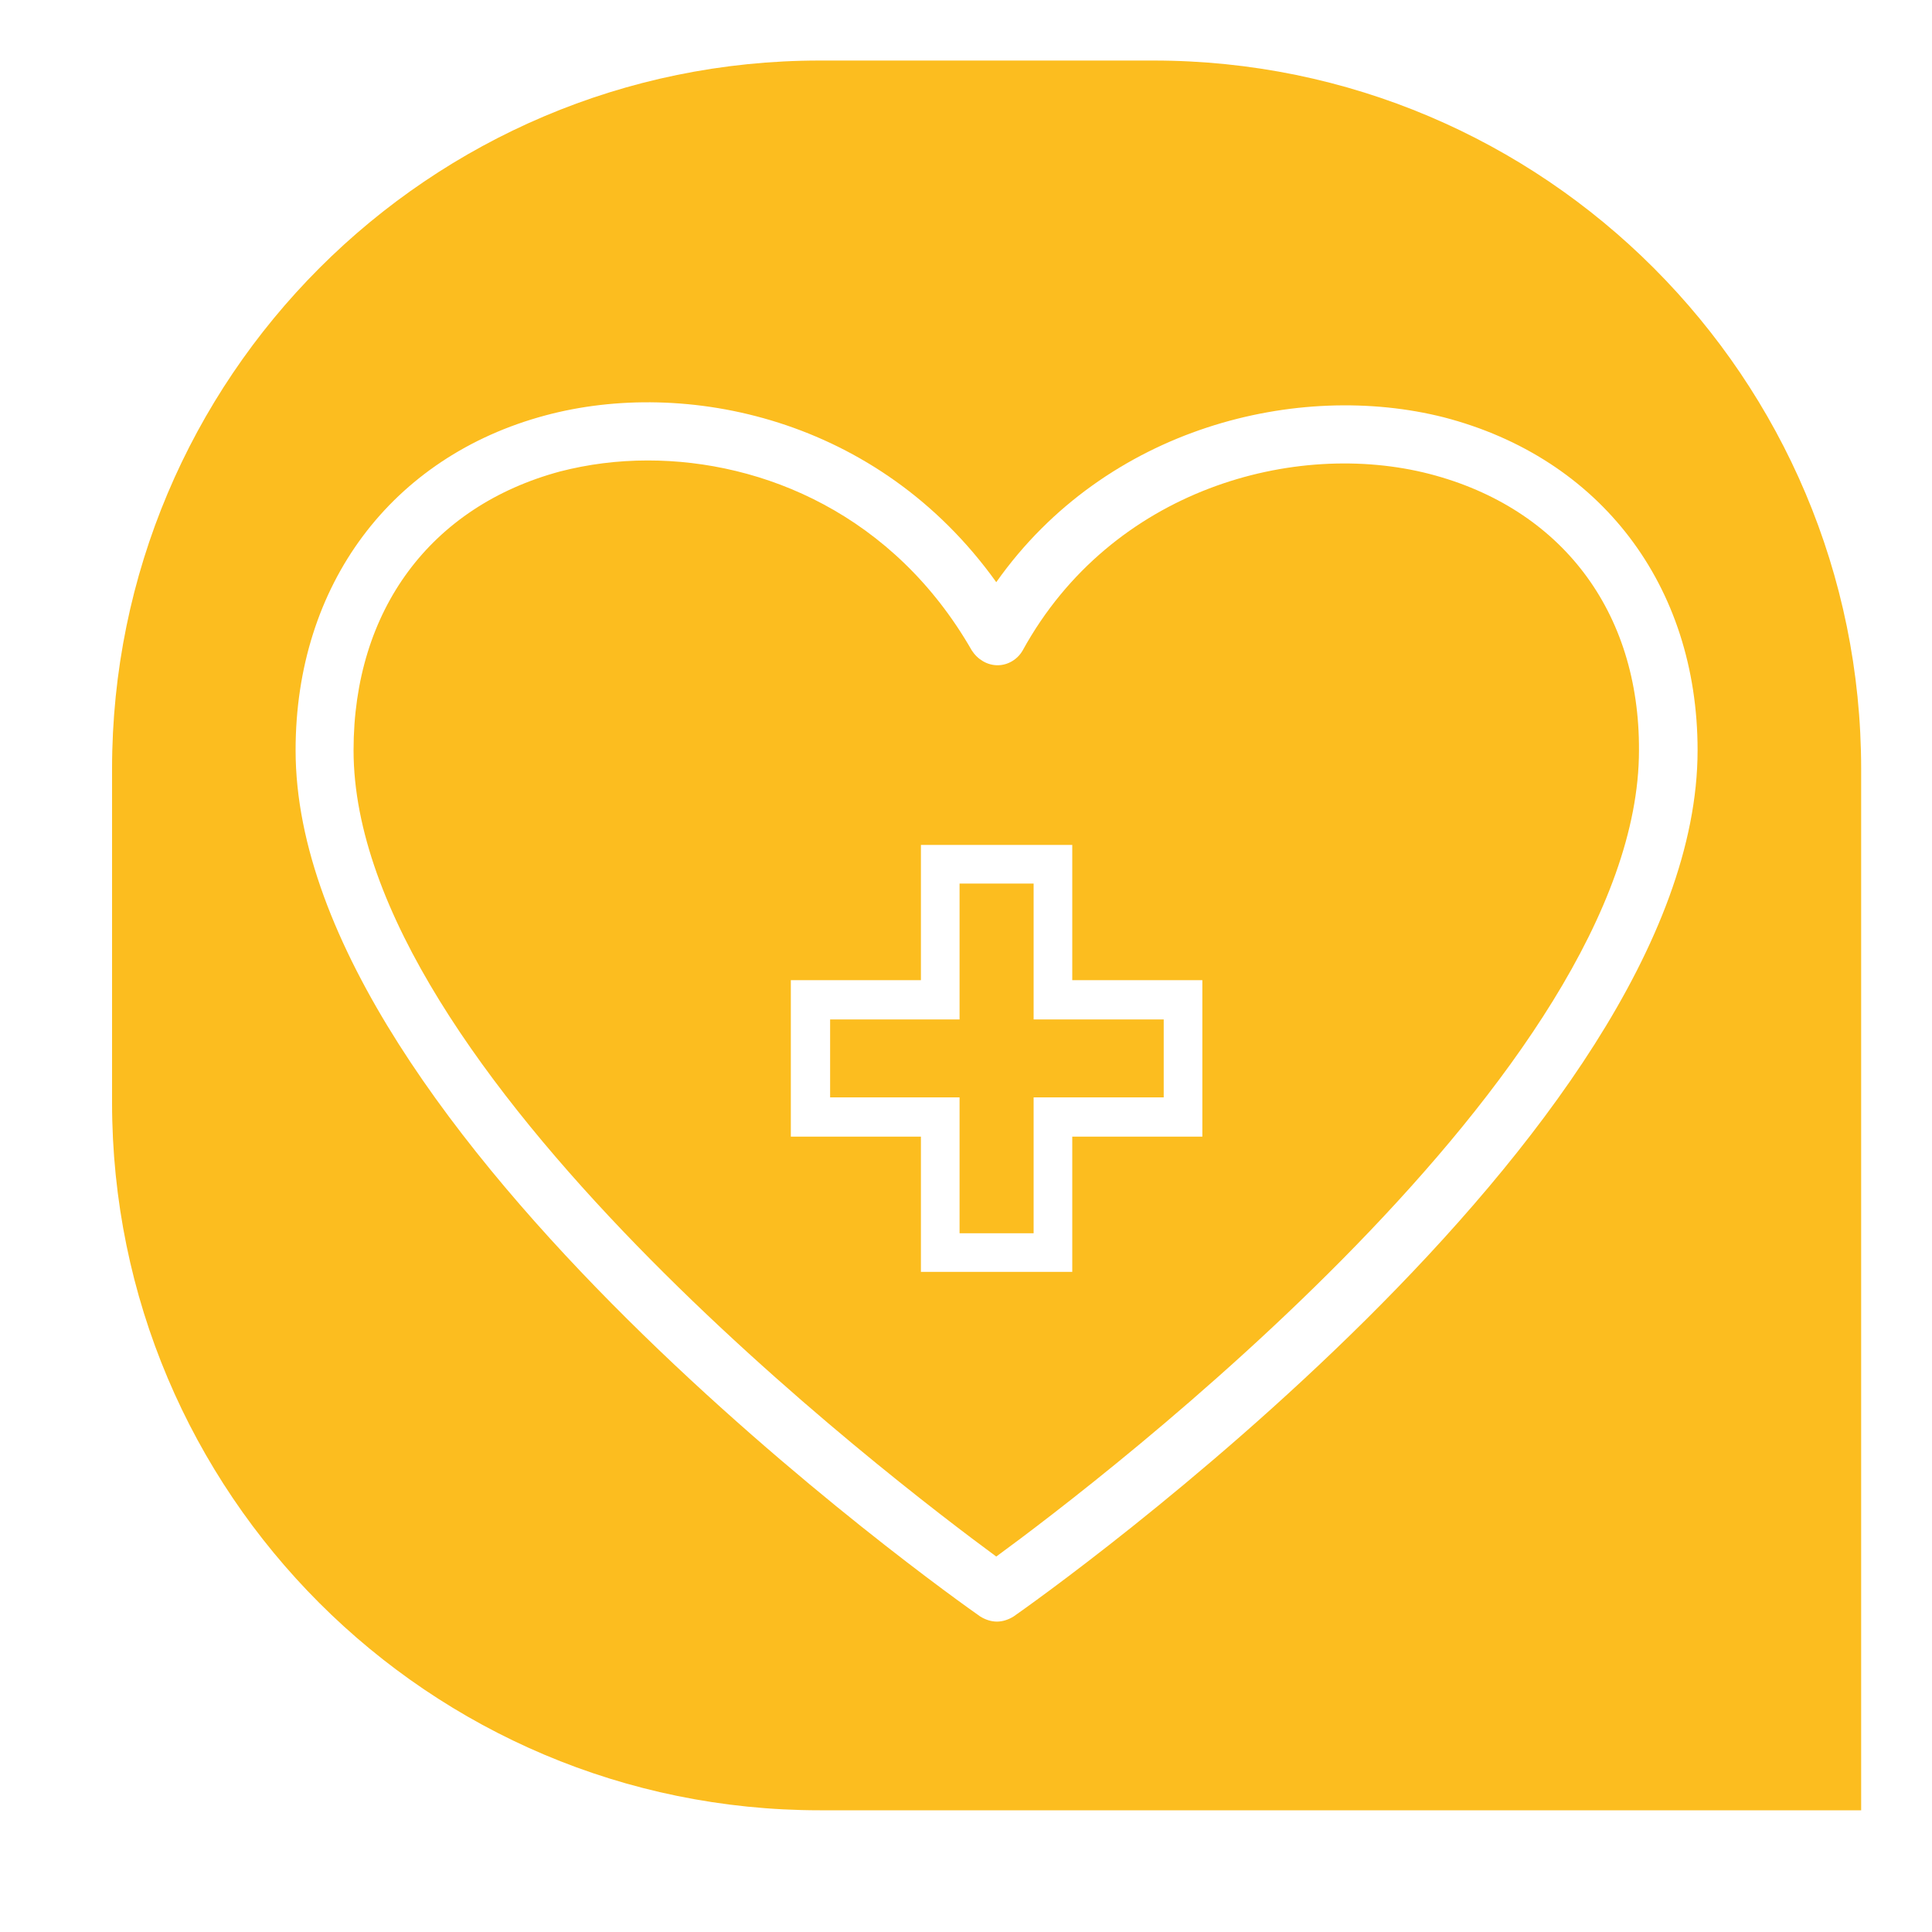
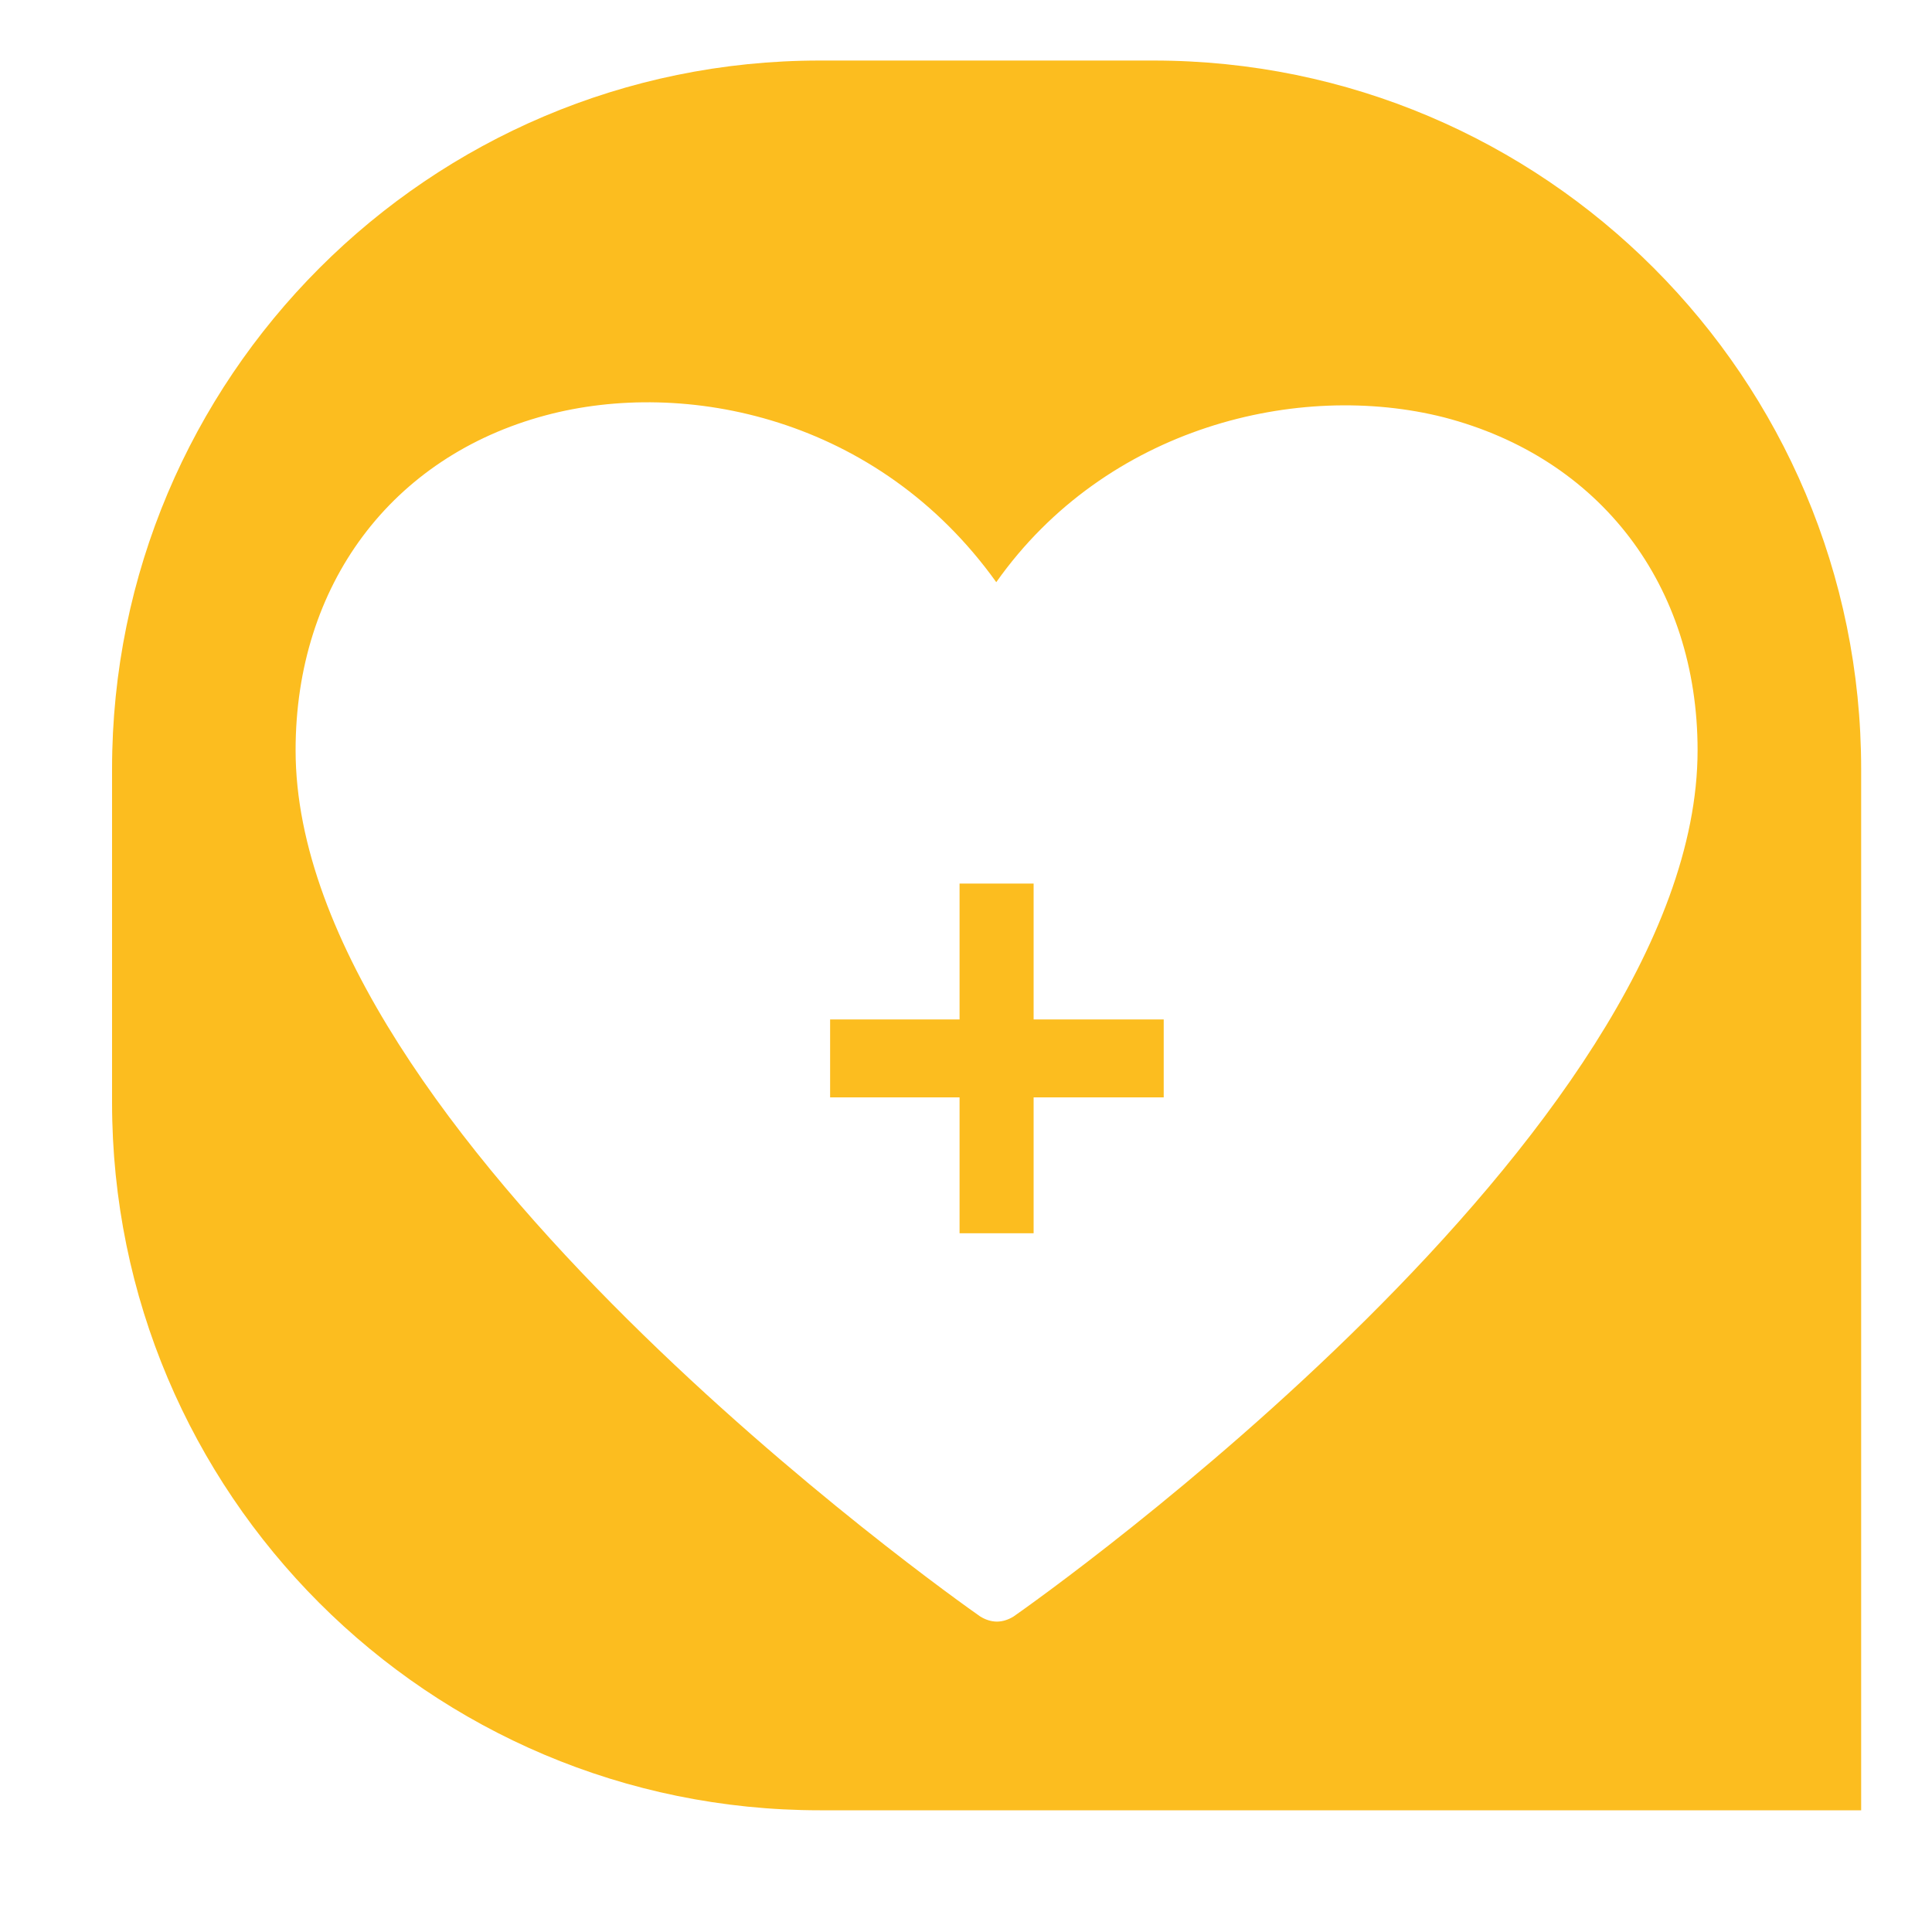
<svg xmlns="http://www.w3.org/2000/svg" version="1.1" id="Calque_1" x="0px" y="0px" viewBox="0 0 300 300" style="enable-background:new 0 0 300 300;" xml:space="preserve">
  <style type="text/css">
	.st0{fill:#FCBD1F;}
</style>
  <g>
    <g>
-       <path class="st0" d="M222,73.6c-20.9-5.4-49.4,2.3-63.2,27.4c-0.8,1.4-2.3,2.3-3.9,2.3c-1.6,0-3.1-0.9-4-2.3    c-12.1-21.1-32.4-29.5-50.3-29.5c-4.8,0-9.3,0.6-13.6,1.7c-20.1,5.4-32.1,21.5-32.1,43.3c0,49.7,83.9,113.5,99.8,125.2    c16-11.7,99.8-75.5,99.8-125.2C254.6,94.9,242.4,78.9,222,73.6z M186.7,176.5h-20.2v21H143v-21h-20.2v-24.3H143v-21h23.5v21h20.2    V176.5z" />
      <path class="st0" d="M179.1,9.4h-51.8c-60.7,0-109.9,49.3-109.9,110v51.8c0,60.7,49.2,109.9,109.9,109.9H289V119.4    C289,58.7,239.8,9.4,179.1,9.4z M157.4,251c-0.8,0.5-1.7,0.8-2.6,0.8c-0.9,0-1.8-0.3-2.6-0.8c-4.3-3-106.3-75.2-106.3-134.5    c0-25.7,14.9-45.6,38.8-52c21.6-5.8,51.6,0.2,70,25.9c17.1-24.2,47-31.3,69.5-25.6c24.3,6.3,39.4,26.1,39.4,51.7    C263.6,175.9,161.7,248,157.4,251z" />
      <polygon class="st0" points="160.5,137.2 149,137.2 149,158.3 128.9,158.3 128.9,170.4 149,170.4 149,191.5 160.5,191.5     160.5,170.4 180.7,170.4 180.7,158.3 160.5,158.3   " />
    </g>
  </g>
</svg>